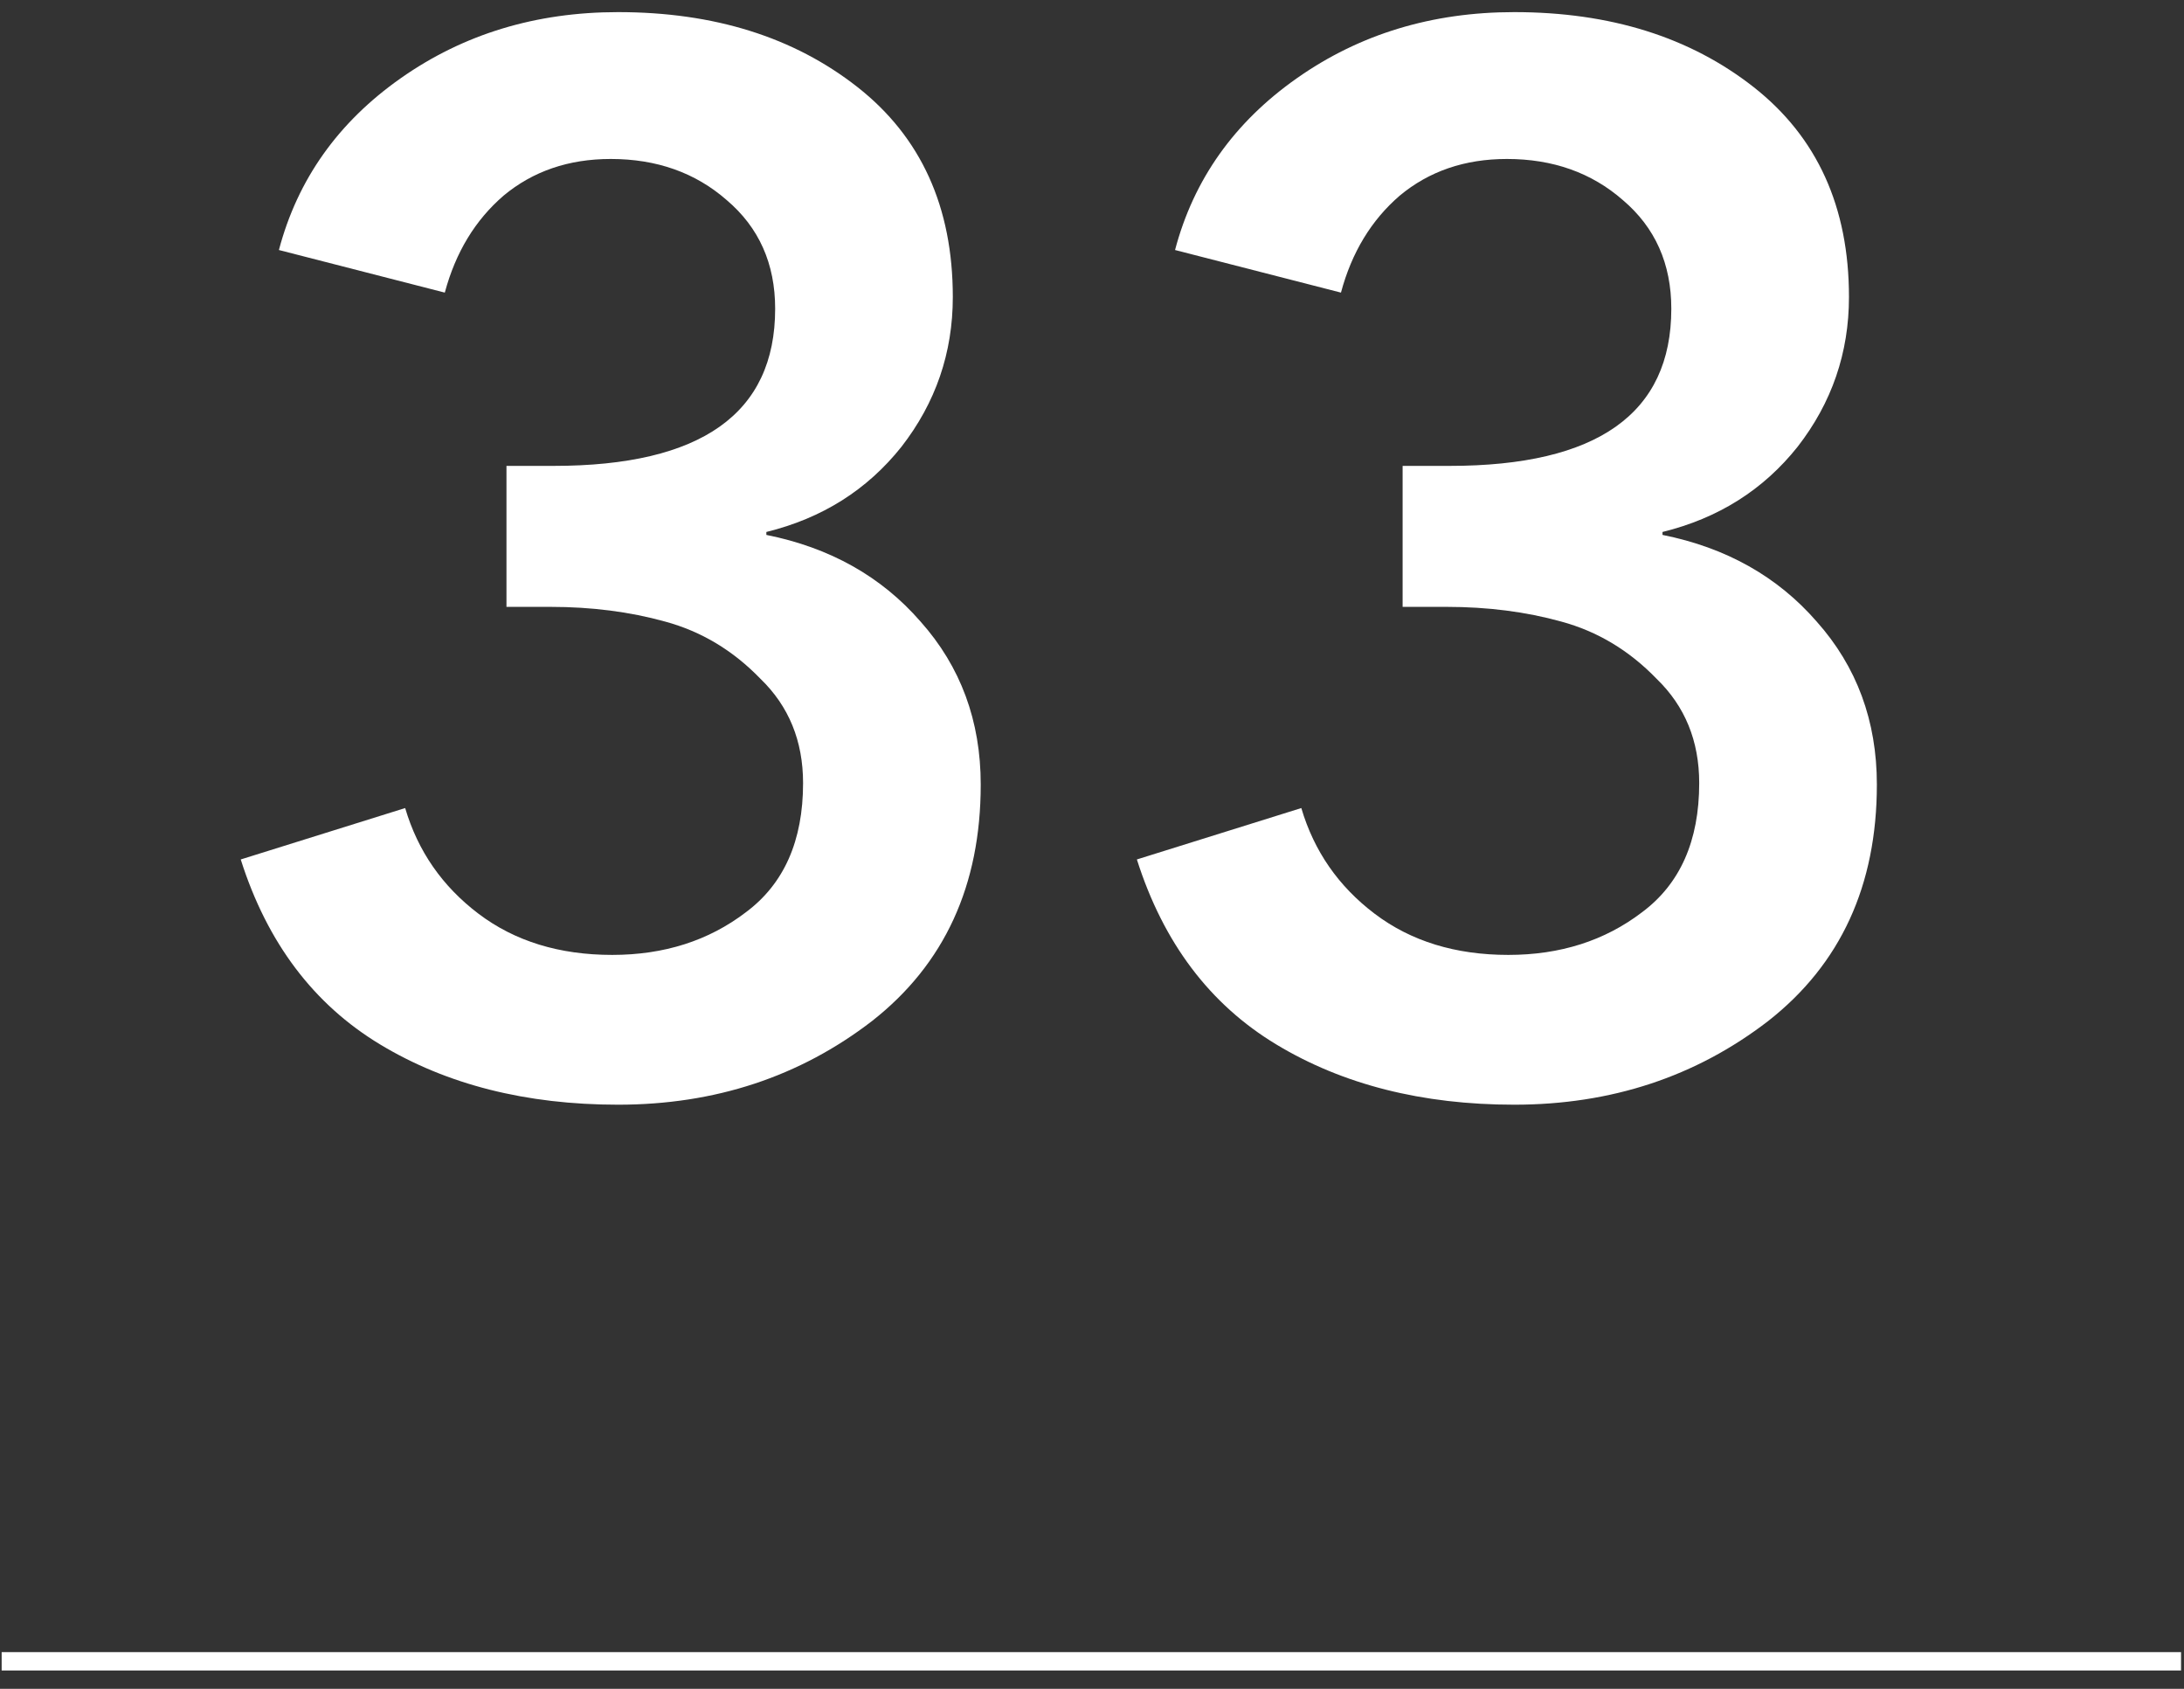
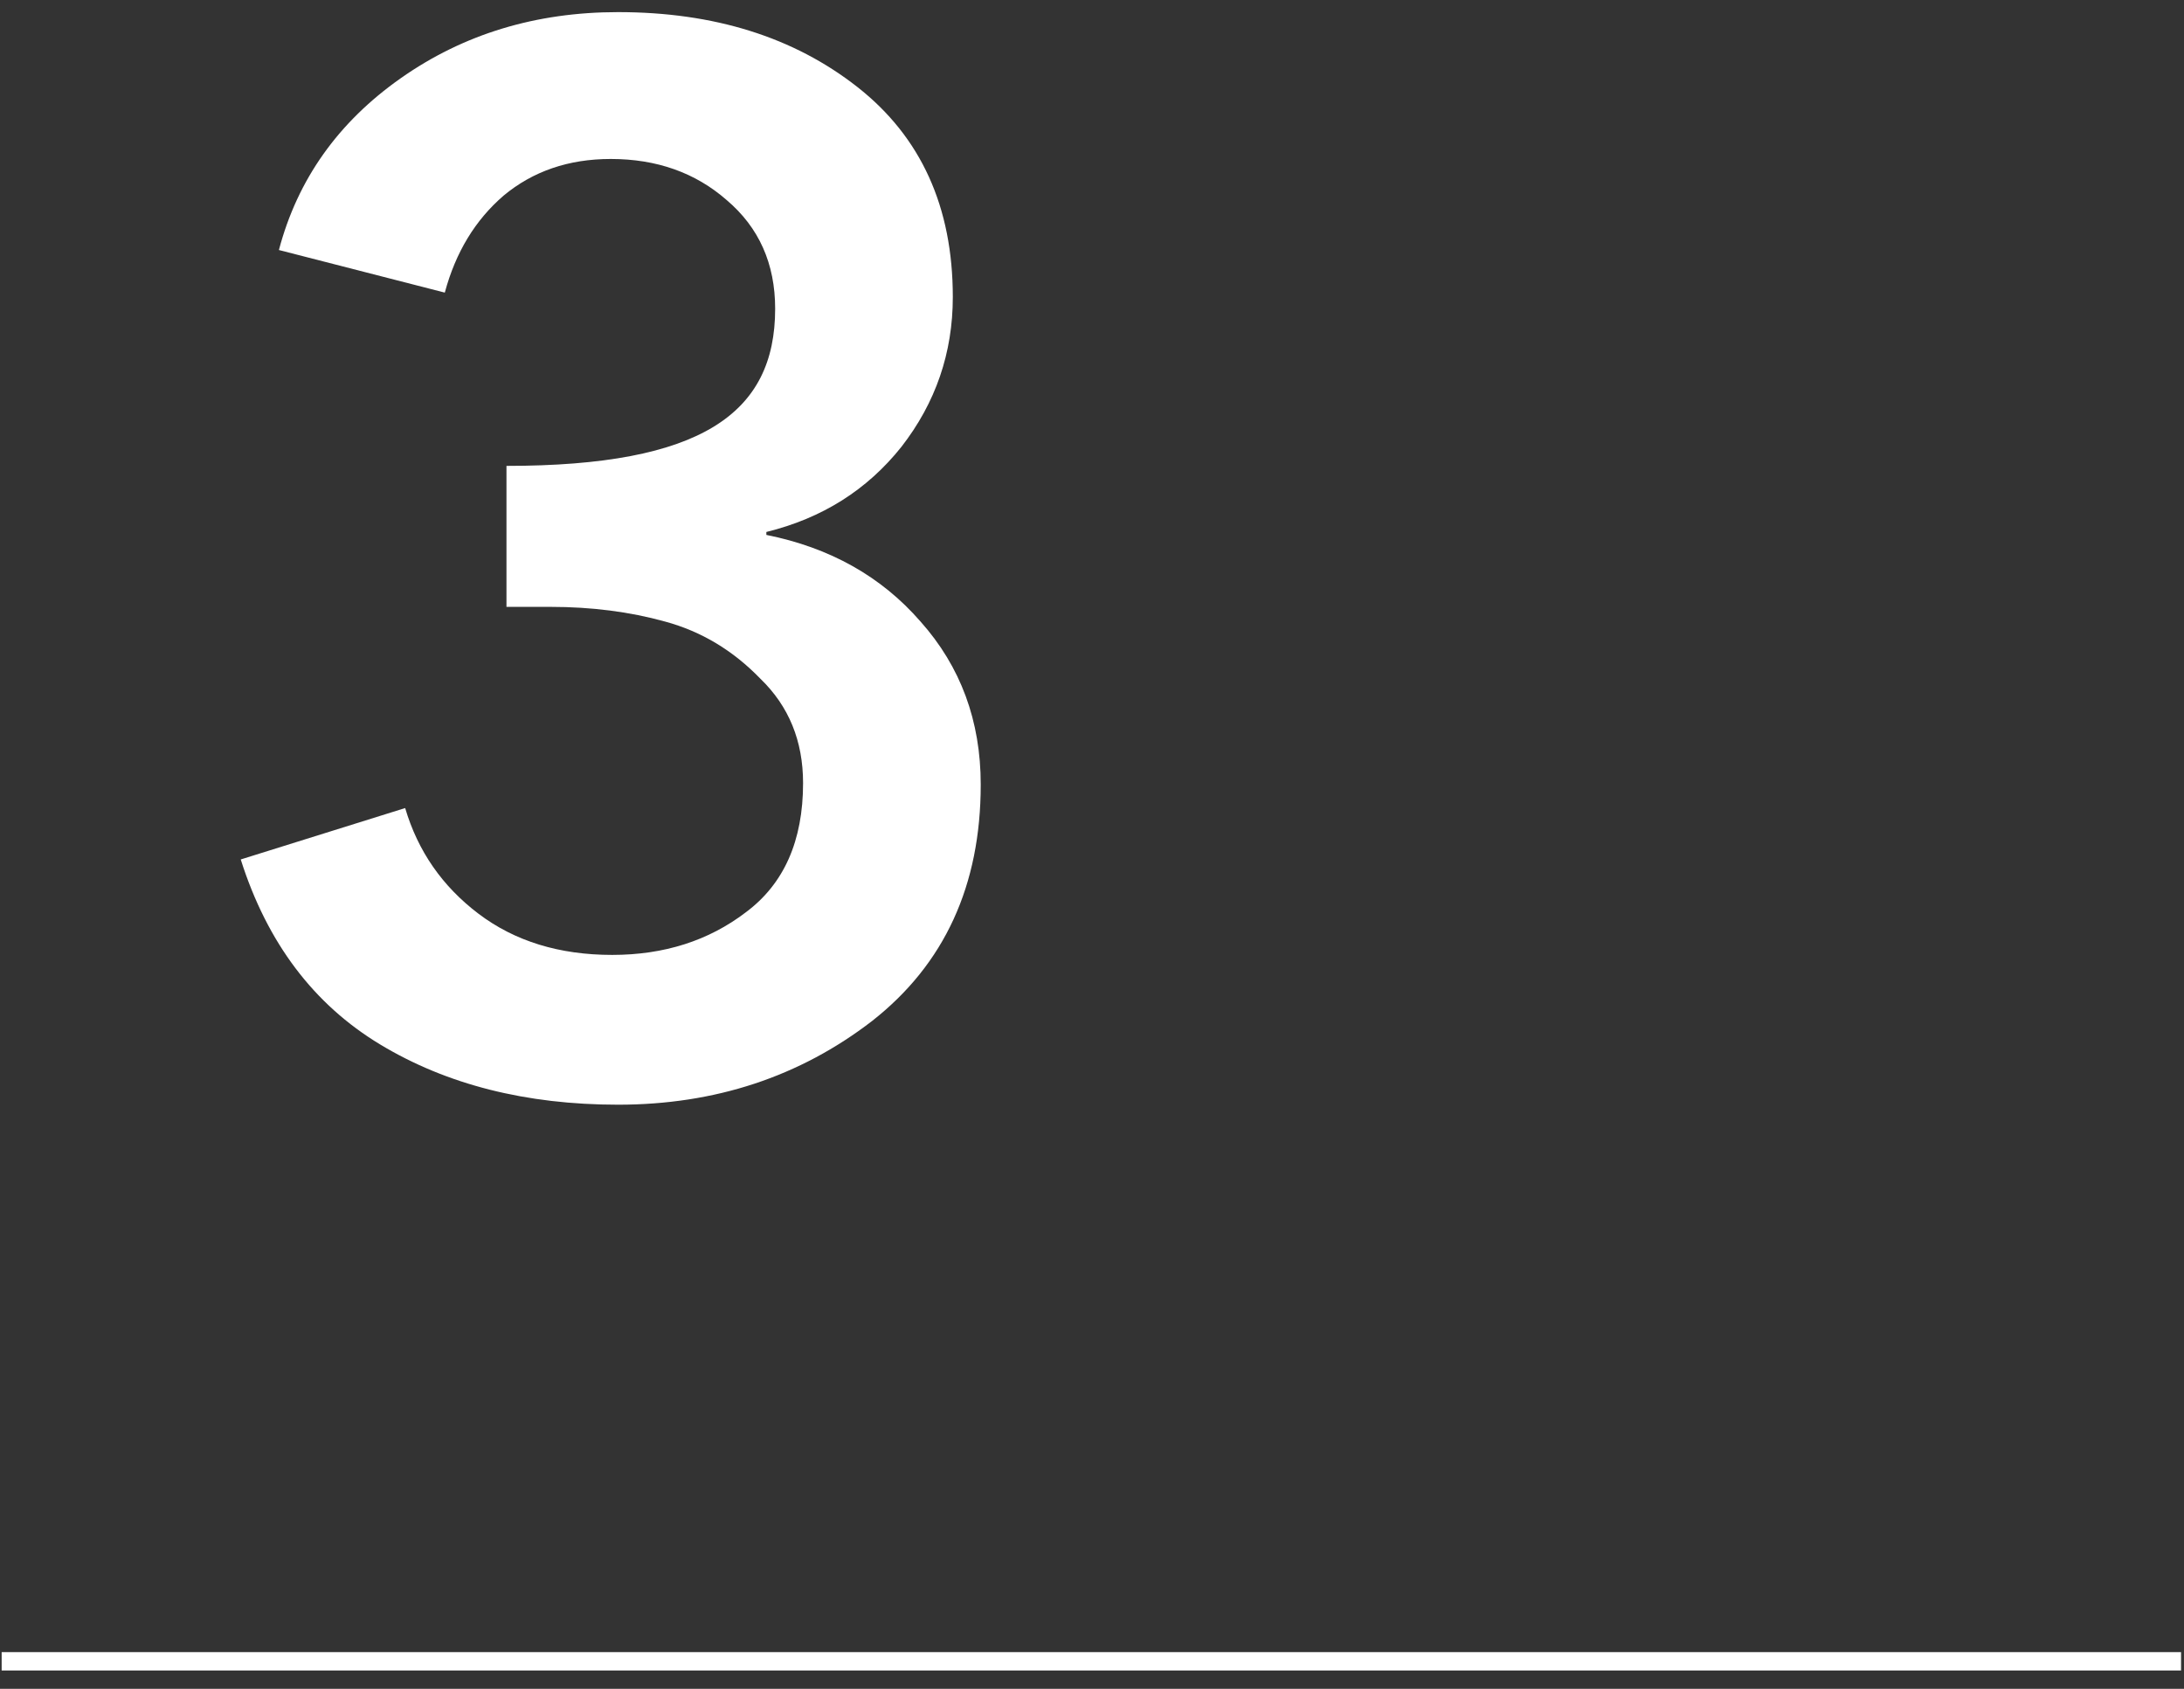
<svg xmlns="http://www.w3.org/2000/svg" width="119" height="92" viewBox="0 0 119 92" fill="none">
  <rect x="0" y="0" width="119" height="92" fill="#333333" stroke="none" />
-   <path d="M27.596 33.06V25.38H30.157C38.21 25.38 42.236 22.527 42.236 16.82C42.236 14.367 41.356 12.393 39.596 10.9C37.89 9.407 35.783 8.66 33.276 8.66C30.983 8.66 29.037 9.327 27.436 10.66C25.89 11.993 24.823 13.754 24.236 15.94L15.197 13.62C16.21 9.78 18.423 6.66 21.837 4.26C25.25 1.86 29.197 0.66 33.676 0.66C38.903 0.66 43.25 2.02 46.717 4.74C50.183 7.46 51.916 11.274 51.916 16.18C51.916 19.22 50.983 21.94 49.117 24.34C47.25 26.687 44.797 28.233 41.757 28.98V29.14C45.223 29.834 48.023 31.407 50.157 33.86C52.343 36.313 53.437 39.273 53.437 42.74C53.437 48.233 51.463 52.527 47.517 55.62C43.57 58.66 38.956 60.18 33.676 60.18C28.663 60.18 24.343 59.087 20.716 56.9C17.09 54.714 14.556 51.353 13.117 46.82L22.076 44.02C22.77 46.367 24.103 48.287 26.076 49.78C28.05 51.273 30.477 52.02 33.356 52.02C36.183 52.02 38.61 51.247 40.636 49.7C42.717 48.154 43.757 45.807 43.757 42.66C43.757 40.367 42.983 38.474 41.437 36.98C39.943 35.434 38.21 34.394 36.236 33.86C34.316 33.327 32.236 33.06 29.997 33.06H27.596Z" fill="white" />
-   <path d="M76.425 33.06V25.38H78.985C87.038 25.38 91.065 22.527 91.065 16.82C91.065 14.367 90.185 12.393 88.425 10.9C86.718 9.407 84.611 8.66 82.105 8.66C79.811 8.66 77.865 9.327 76.265 10.66C74.718 11.993 73.651 13.754 73.065 15.94L64.025 13.62C65.038 9.78 67.251 6.66 70.665 4.26C74.078 1.86 78.025 0.66 82.505 0.66C87.731 0.66 92.078 2.02 95.545 4.74C99.011 7.46 100.745 11.274 100.745 16.18C100.745 19.22 99.811 21.94 97.945 24.34C96.078 26.687 93.625 28.233 90.585 28.98V29.14C94.051 29.834 96.851 31.407 98.985 33.86C101.171 36.313 102.265 39.273 102.265 42.74C102.265 48.233 100.291 52.527 96.345 55.62C92.398 58.66 87.785 60.18 82.505 60.18C77.491 60.18 73.171 59.087 69.545 56.9C65.918 54.714 63.385 51.353 61.945 46.82L70.905 44.02C71.598 46.367 72.931 48.287 74.905 49.78C76.878 51.273 79.305 52.02 82.185 52.02C85.011 52.02 87.438 51.247 89.465 49.7C91.545 48.154 92.585 45.807 92.585 42.66C92.585 40.367 91.811 38.474 90.265 36.98C88.771 35.434 87.038 34.394 85.065 33.86C83.145 33.327 81.065 33.06 78.825 33.06H76.425Z" fill="white" />
+   <path d="M27.596 33.06V25.38C38.21 25.38 42.236 22.527 42.236 16.82C42.236 14.367 41.356 12.393 39.596 10.9C37.89 9.407 35.783 8.66 33.276 8.66C30.983 8.66 29.037 9.327 27.436 10.66C25.89 11.993 24.823 13.754 24.236 15.94L15.197 13.62C16.21 9.78 18.423 6.66 21.837 4.26C25.25 1.86 29.197 0.66 33.676 0.66C38.903 0.66 43.25 2.02 46.717 4.74C50.183 7.46 51.916 11.274 51.916 16.18C51.916 19.22 50.983 21.94 49.117 24.34C47.25 26.687 44.797 28.233 41.757 28.98V29.14C45.223 29.834 48.023 31.407 50.157 33.86C52.343 36.313 53.437 39.273 53.437 42.74C53.437 48.233 51.463 52.527 47.517 55.62C43.57 58.66 38.956 60.18 33.676 60.18C28.663 60.18 24.343 59.087 20.716 56.9C17.09 54.714 14.556 51.353 13.117 46.82L22.076 44.02C22.77 46.367 24.103 48.287 26.076 49.78C28.05 51.273 30.477 52.02 33.356 52.02C36.183 52.02 38.61 51.247 40.636 49.7C42.717 48.154 43.757 45.807 43.757 42.66C43.757 40.367 42.983 38.474 41.437 36.98C39.943 35.434 38.21 34.394 36.236 33.86C34.316 33.327 32.236 33.06 29.997 33.06H27.596Z" fill="white" />
  <line x1="0.09" y1="90.502" x2="118.839" y2="90.502" stroke="white" />
</svg>